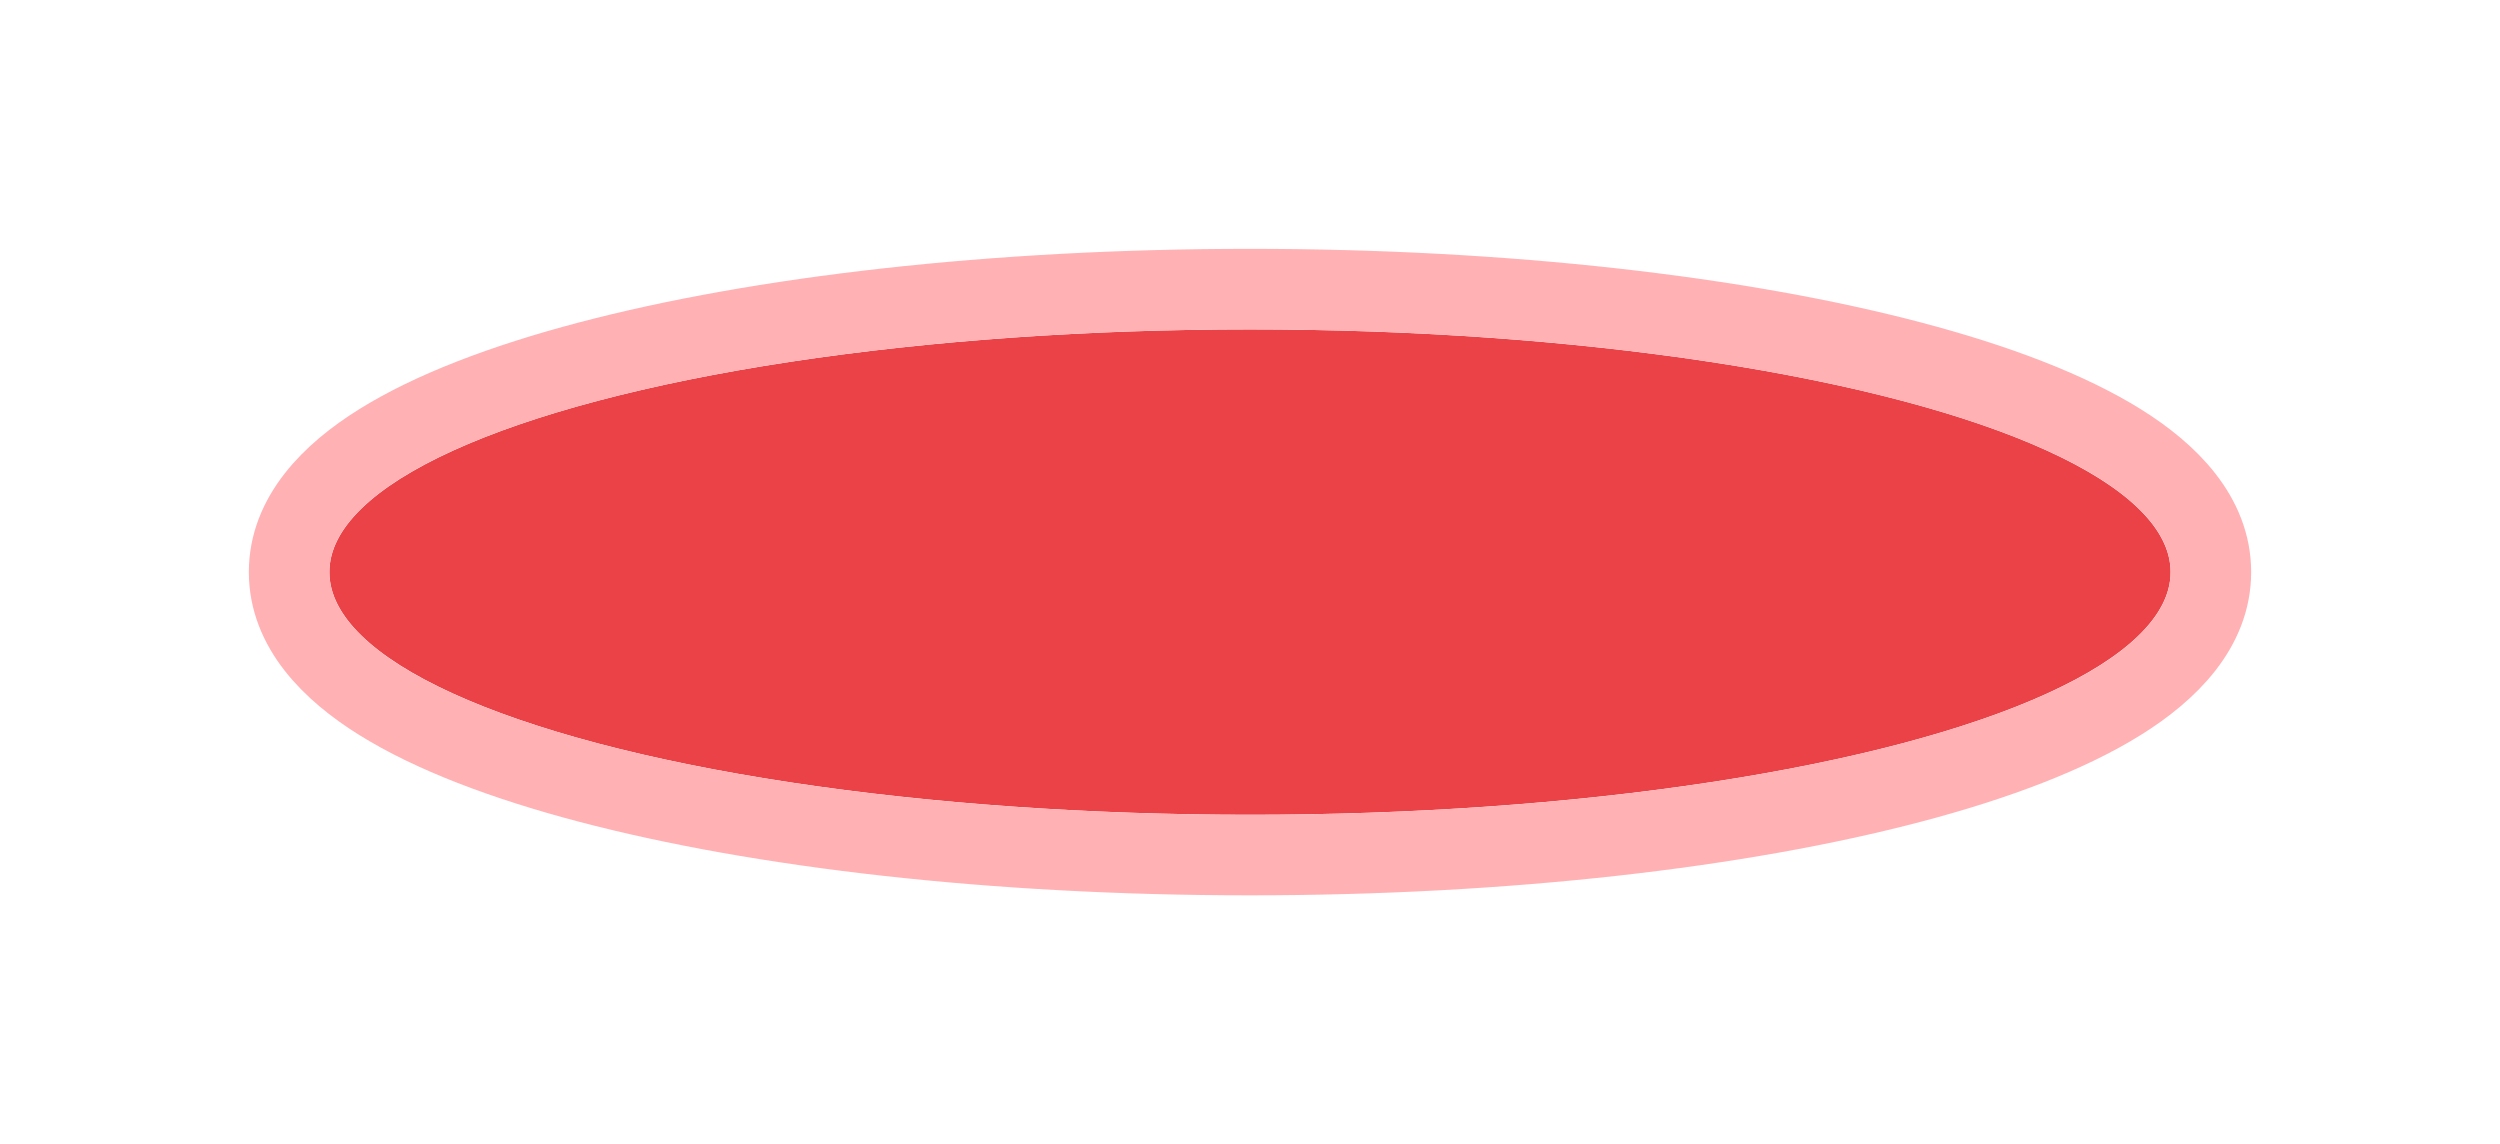
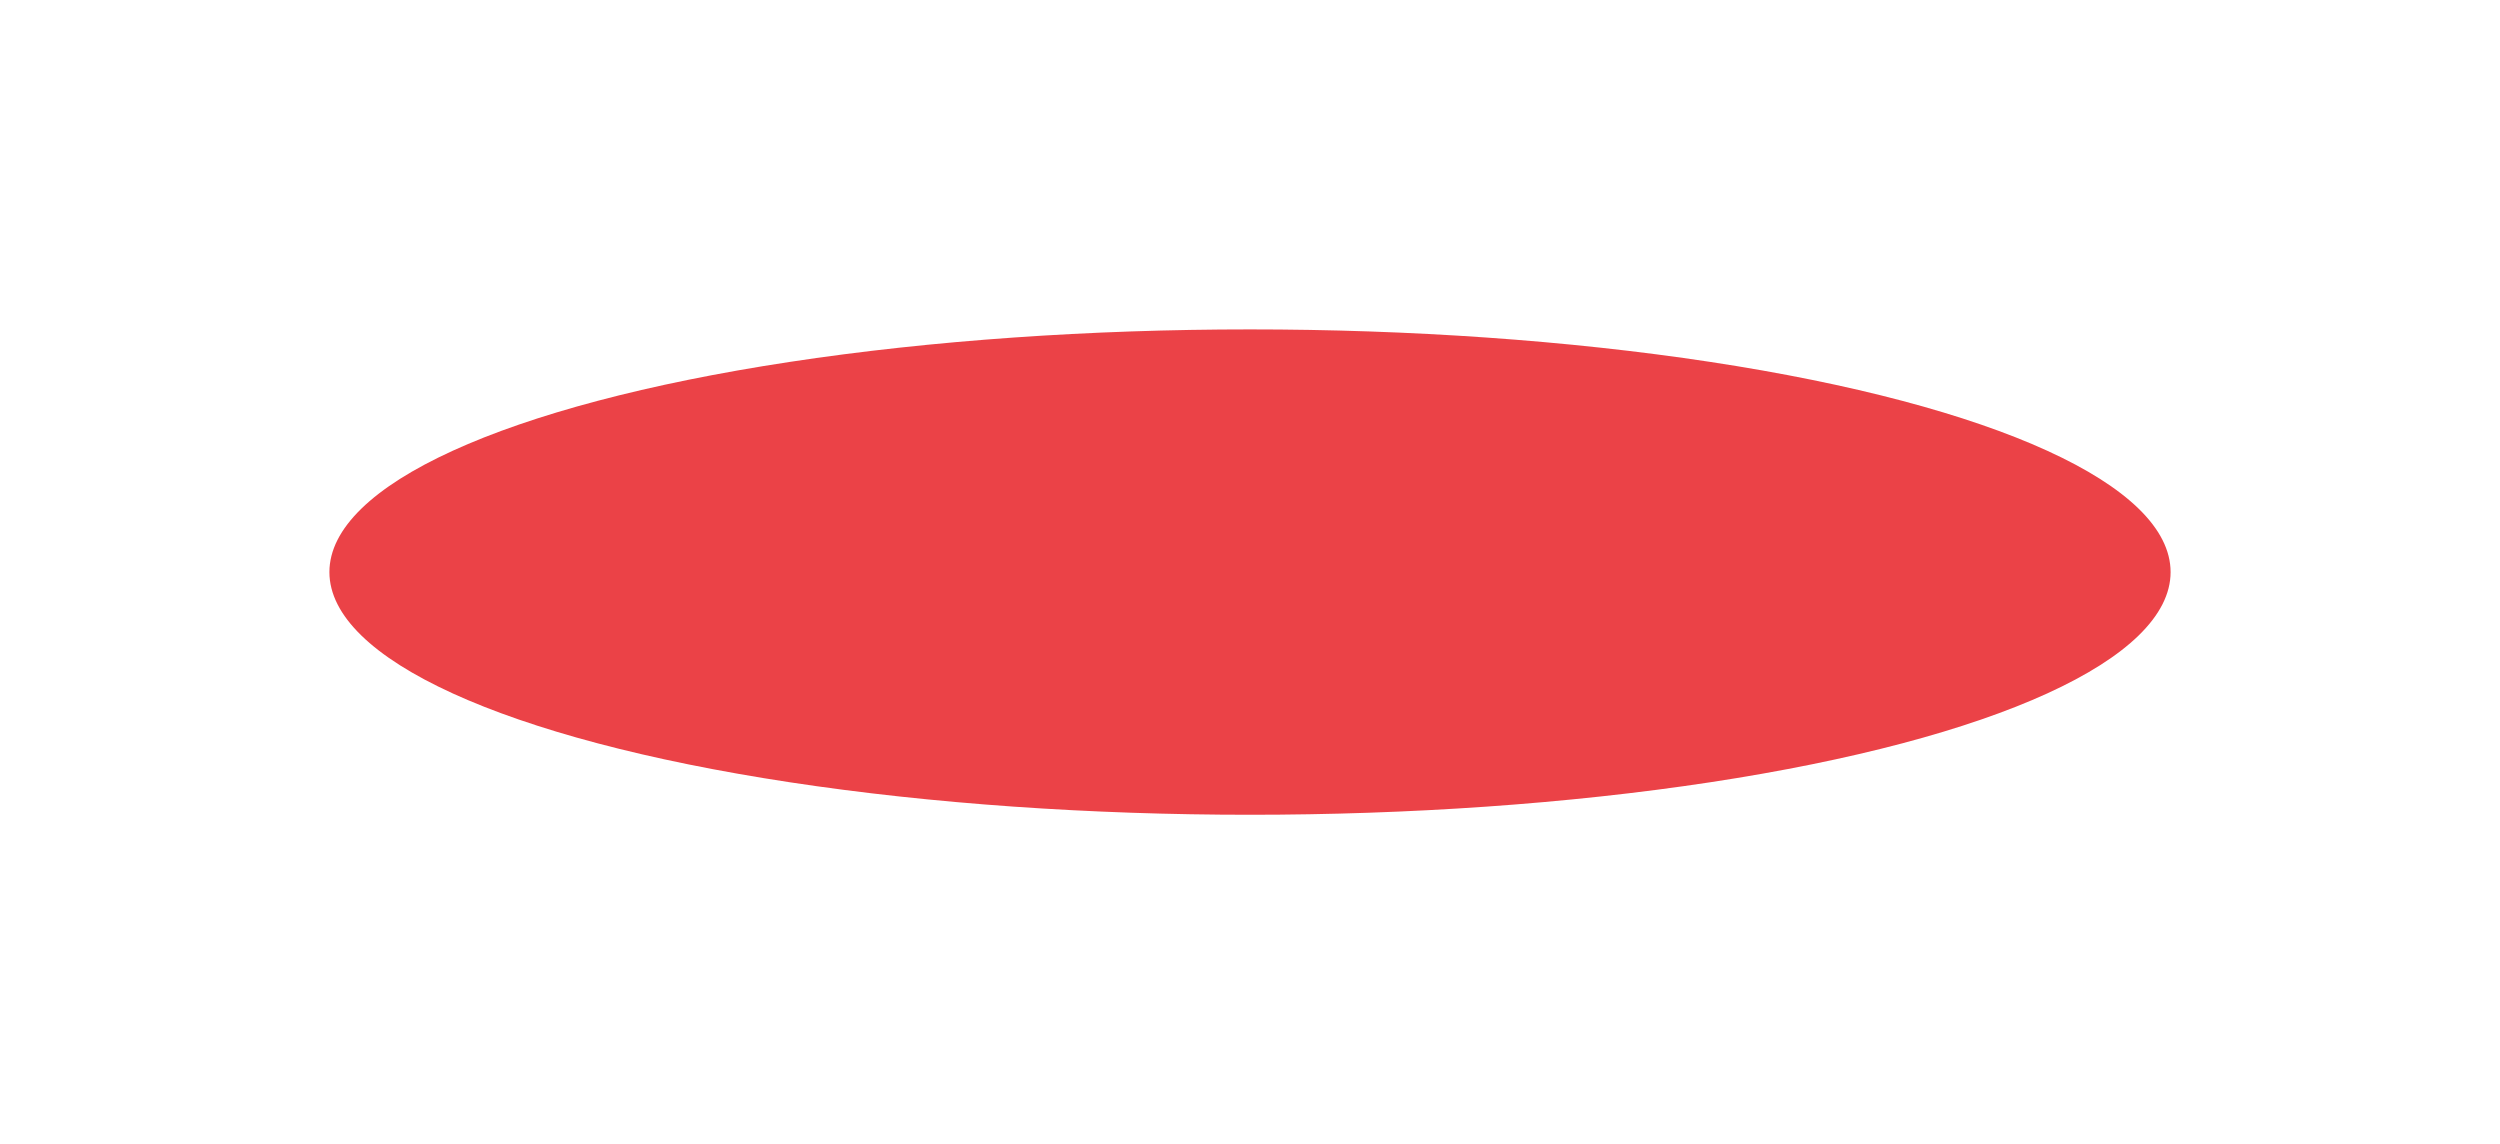
<svg xmlns="http://www.w3.org/2000/svg" width="1571" height="719" viewBox="0 0 1571 719" fill="none">
  <g filter="url(#filter0_f_1801_166)">
    <ellipse cx="785.5" cy="359.5" rx="578.5" ry="152.5" fill="#EB4247" />
-     <path d="M785.5 181.688C946.777 181.688 1093.67 198.893 1201.01 227.189C1254.5 241.288 1299.6 258.508 1331.93 278.658C1362.92 297.975 1389.31 324.625 1389.31 359.5C1389.31 394.375 1362.92 421.025 1331.93 440.342C1299.6 460.492 1254.5 477.712 1201.01 491.811C1093.67 520.107 946.777 537.312 785.5 537.312C624.223 537.312 477.327 520.107 369.986 491.811C316.504 477.712 271.404 460.492 239.073 440.342C208.08 421.025 181.688 394.375 181.688 359.5C181.688 324.625 208.08 297.975 239.073 278.658C271.404 258.508 316.504 241.288 369.986 227.189C477.327 198.893 624.223 181.688 785.5 181.688Z" stroke="#FFB1B4" stroke-width="50.625" />
  </g>
  <defs>
    <filter id="filter0_f_1801_166" x="0.936" y="0.936" width="1569.13" height="717.128" filterUnits="userSpaceOnUse" color-interpolation-filters="sRGB">
      <feFlood flood-opacity="0" result="BackgroundImageFix" />
      <feBlend mode="normal" in="SourceGraphic" in2="BackgroundImageFix" result="shape" />
      <feGaussianBlur stdDeviation="77.719" result="effect1_foregroundBlur_1801_166" />
    </filter>
  </defs>
</svg>